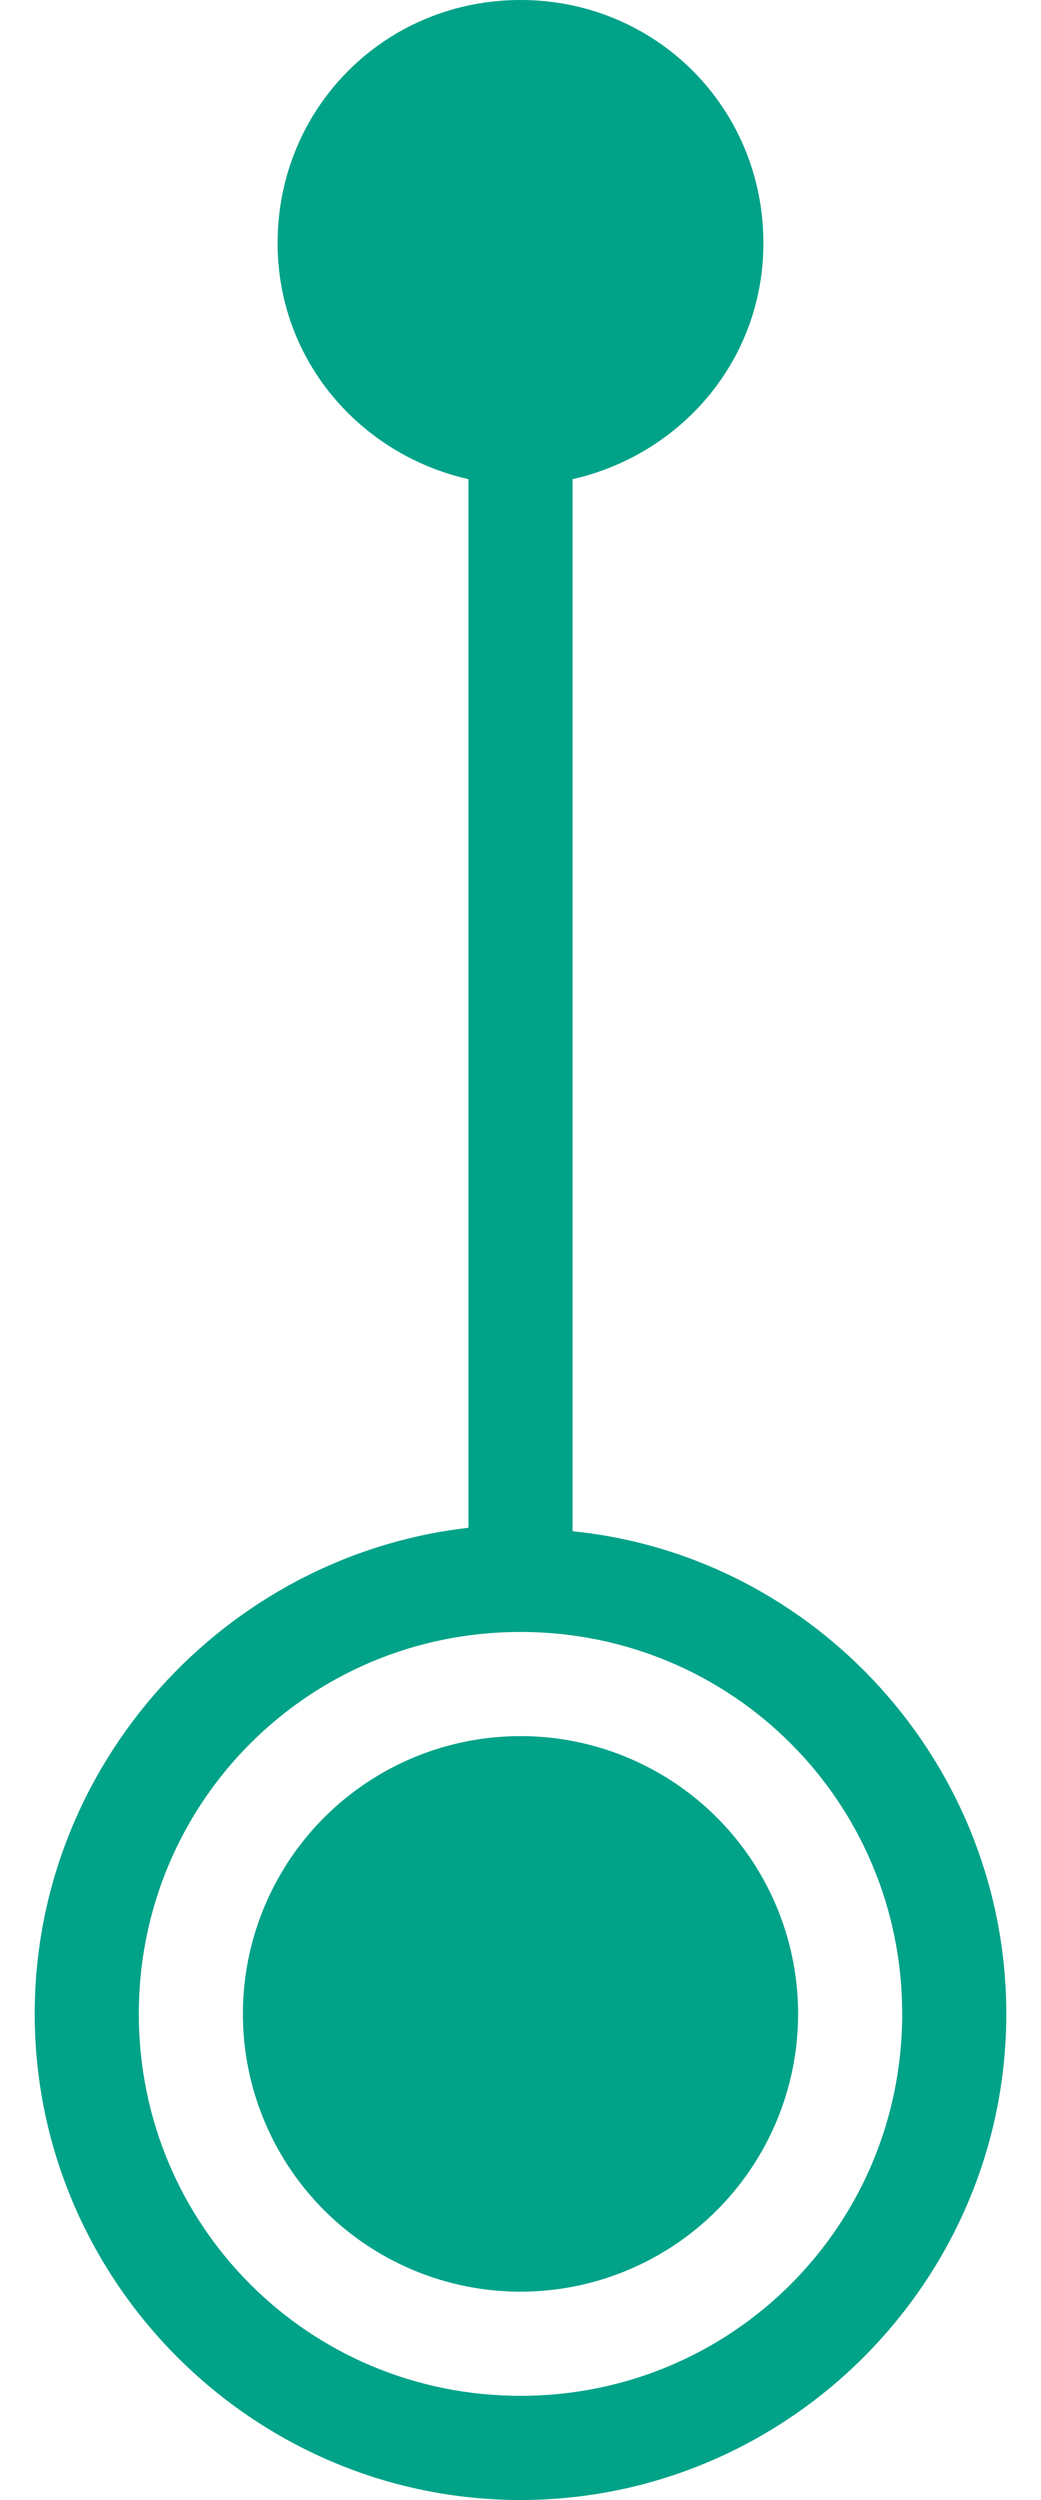
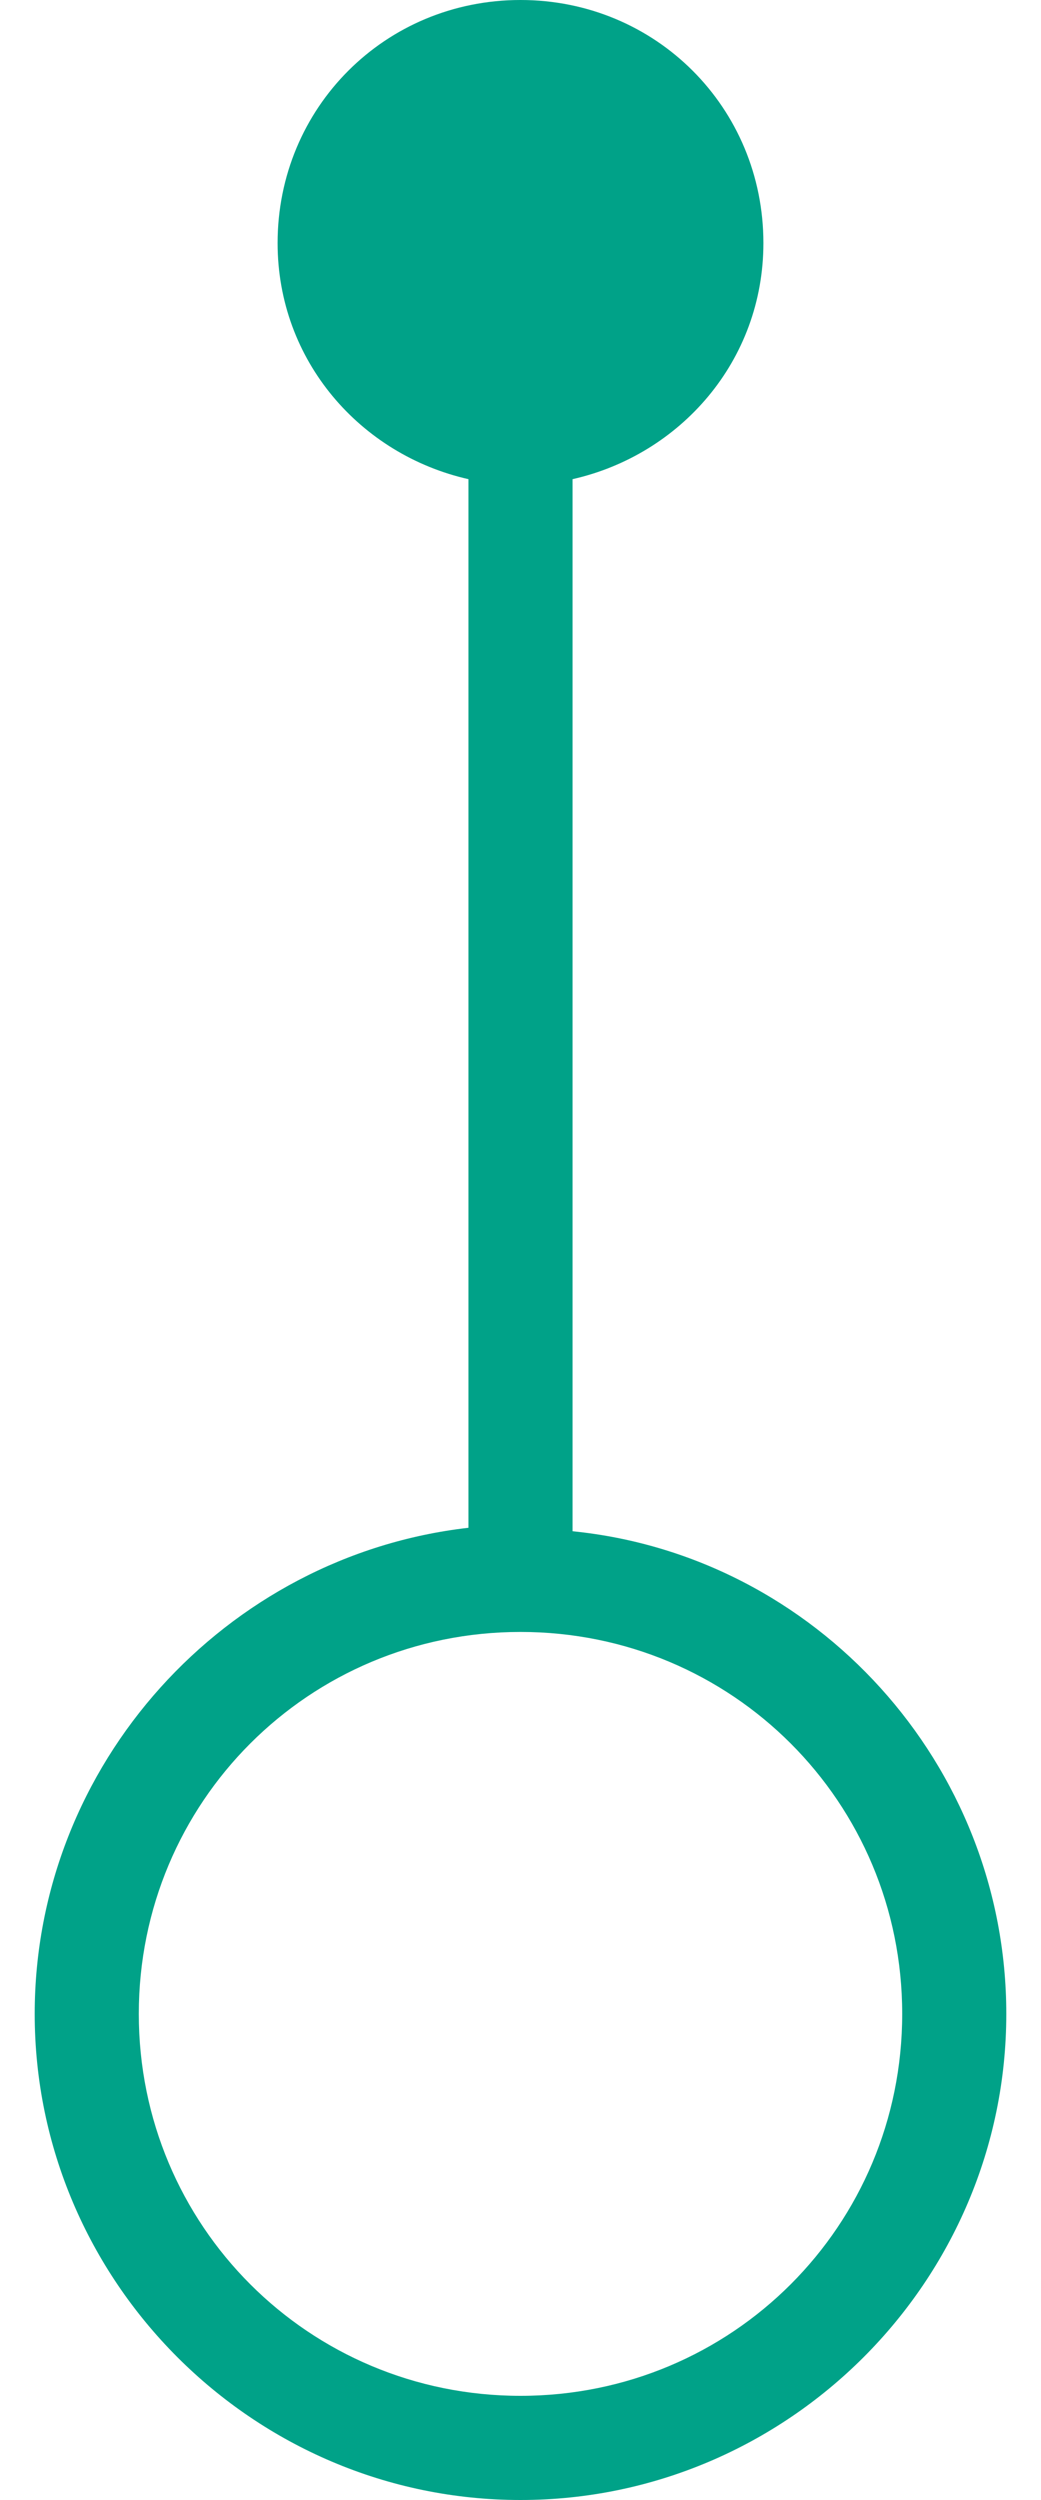
<svg xmlns="http://www.w3.org/2000/svg" version="1.1" id="number-point" x="0px" y="0px" viewBox="0 0 30 72" style="enable-background:new 0 0 30 72;" xml:space="preserve">
-   <circle style="fill:#00A288;" cx="15" cy="58" r="8" />
  <path style="fill:#00A288;" d="M16.5,44.1V13.8C19.6,13.1,22,10.4,22,7c0-3.9-3.1-7-7-7S8,3.1,8,7c0,3.4,2.4,6.1,5.5,6.8V44  C6.5,44.8,1,50.8,1,58c0,7.7,6.3,14,14,14s14-6.3,14-14C29,50.8,23.5,44.8,16.5,44.1z M15,69C8.9,69,4,64.1,4,58s4.9-11,11-11  s11,4.9,11,11S21.1,69,15,69z" />
</svg>